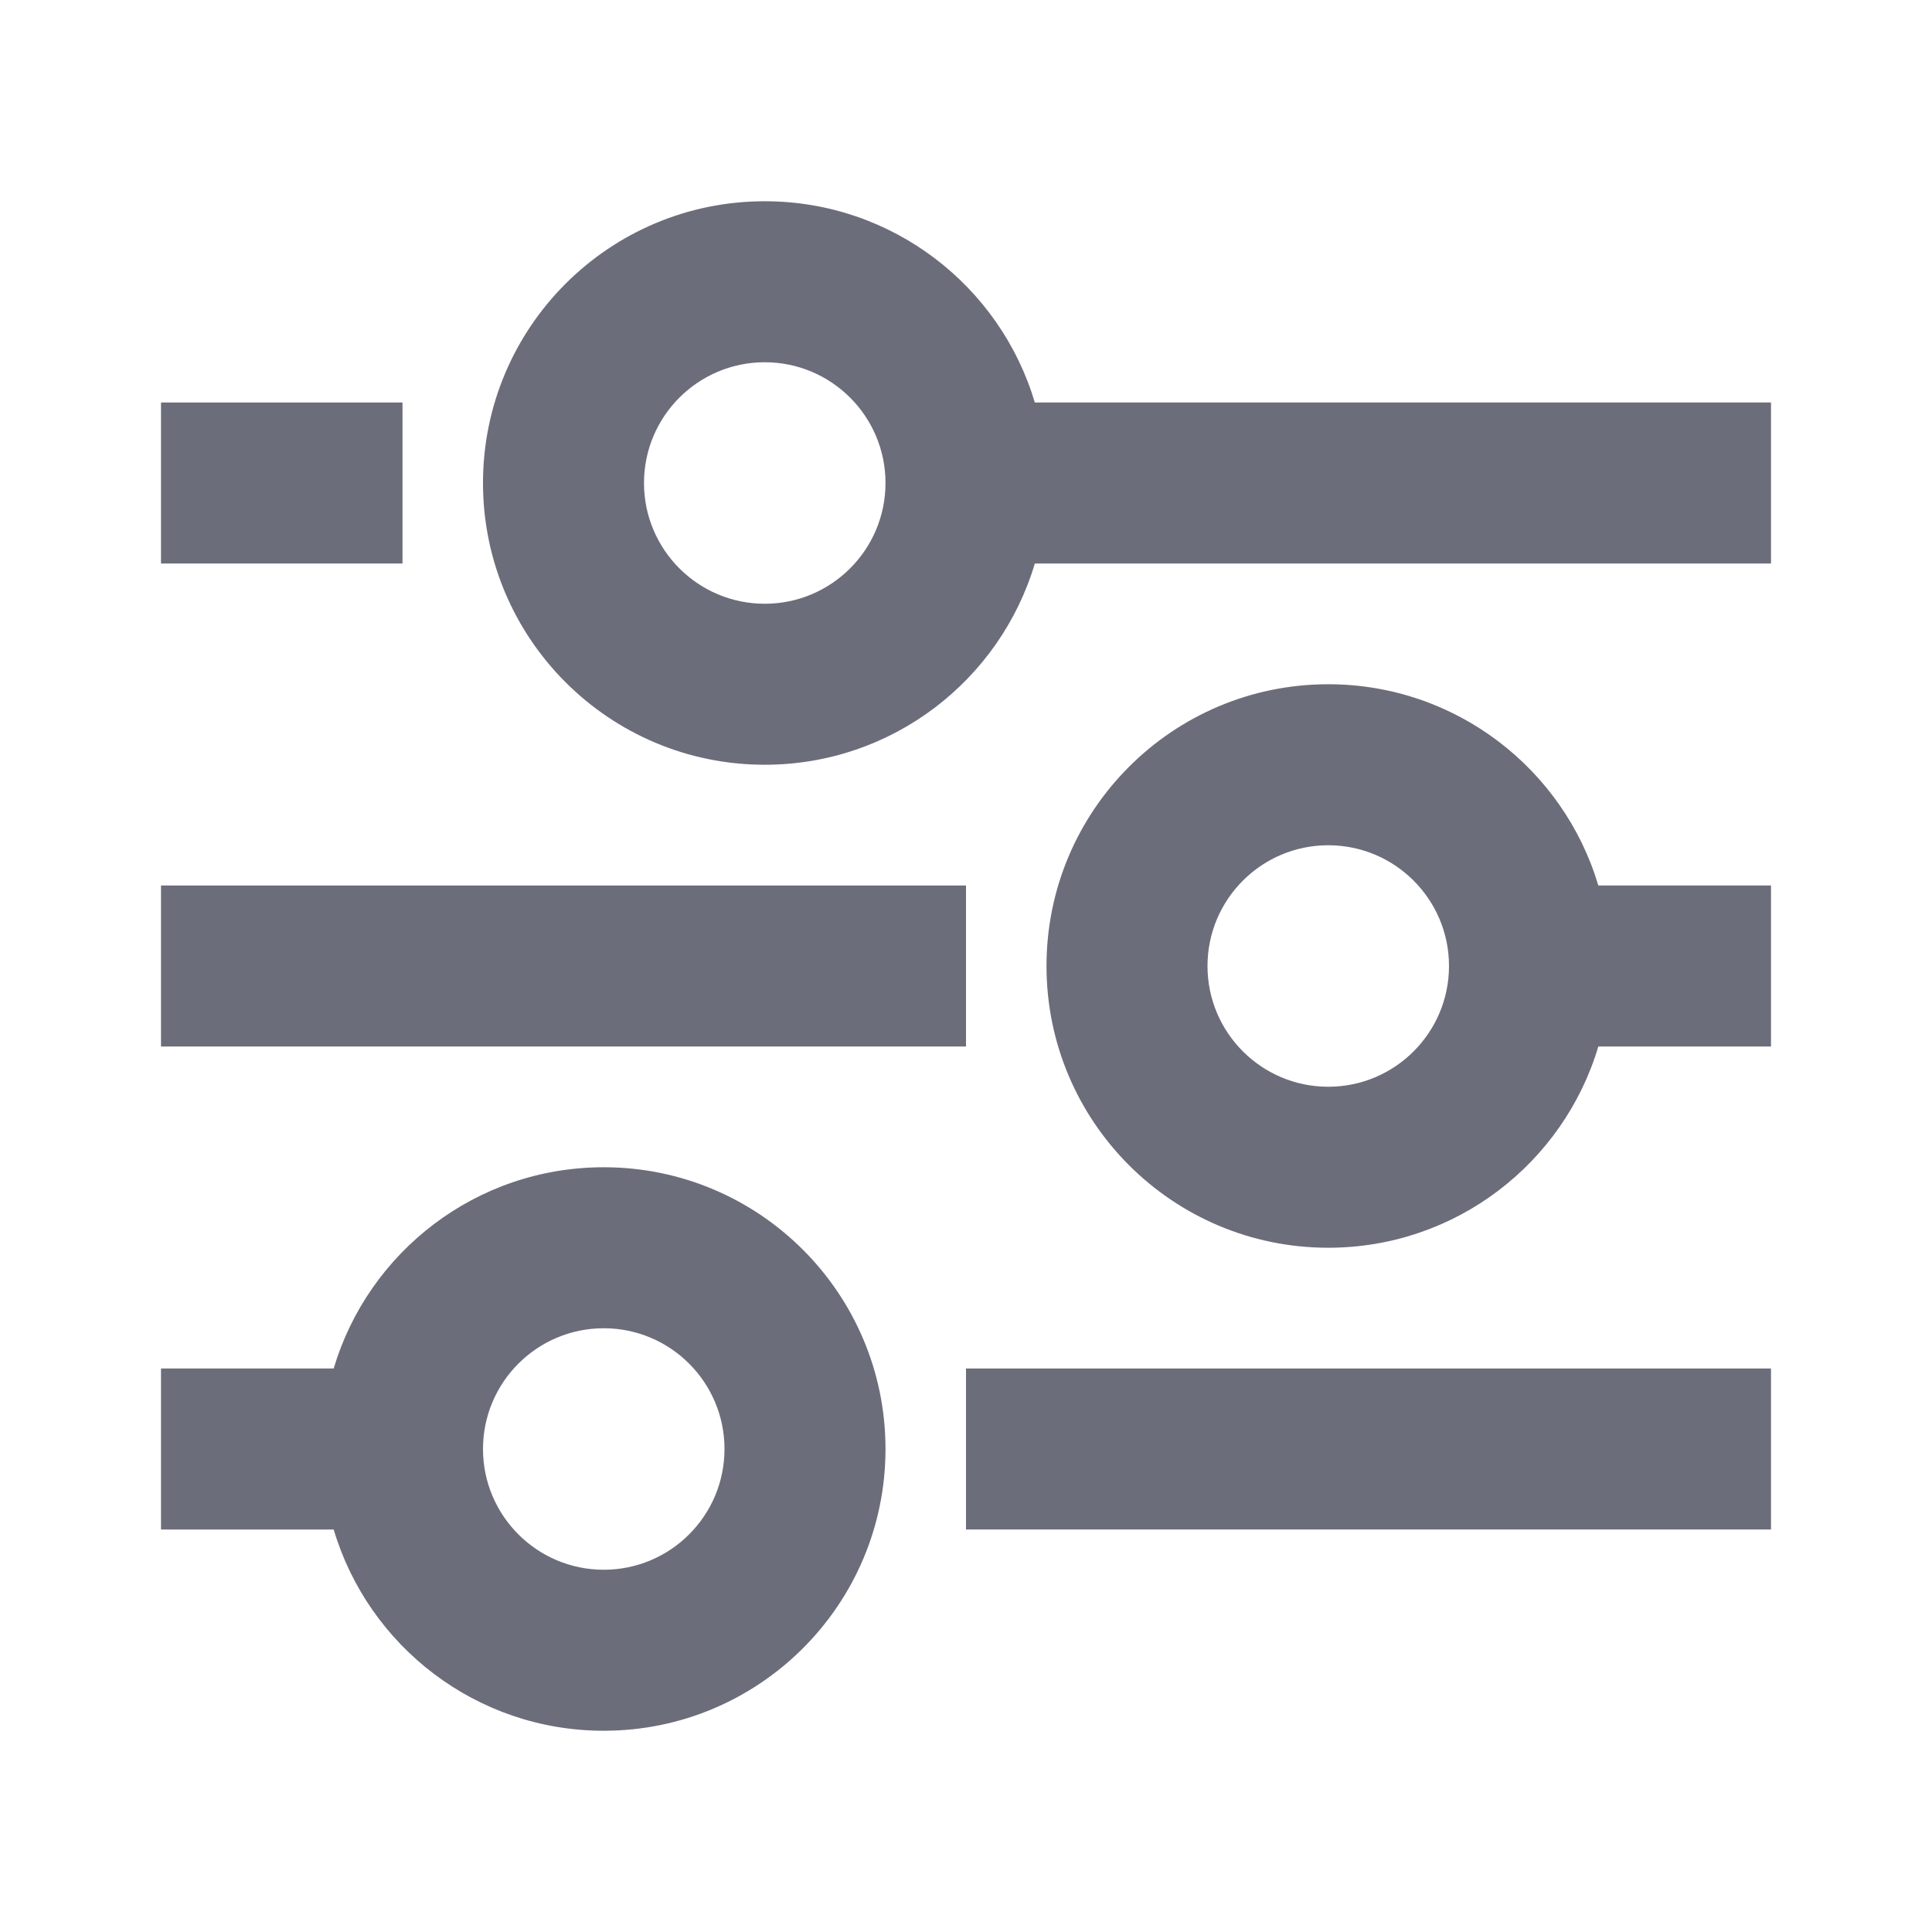
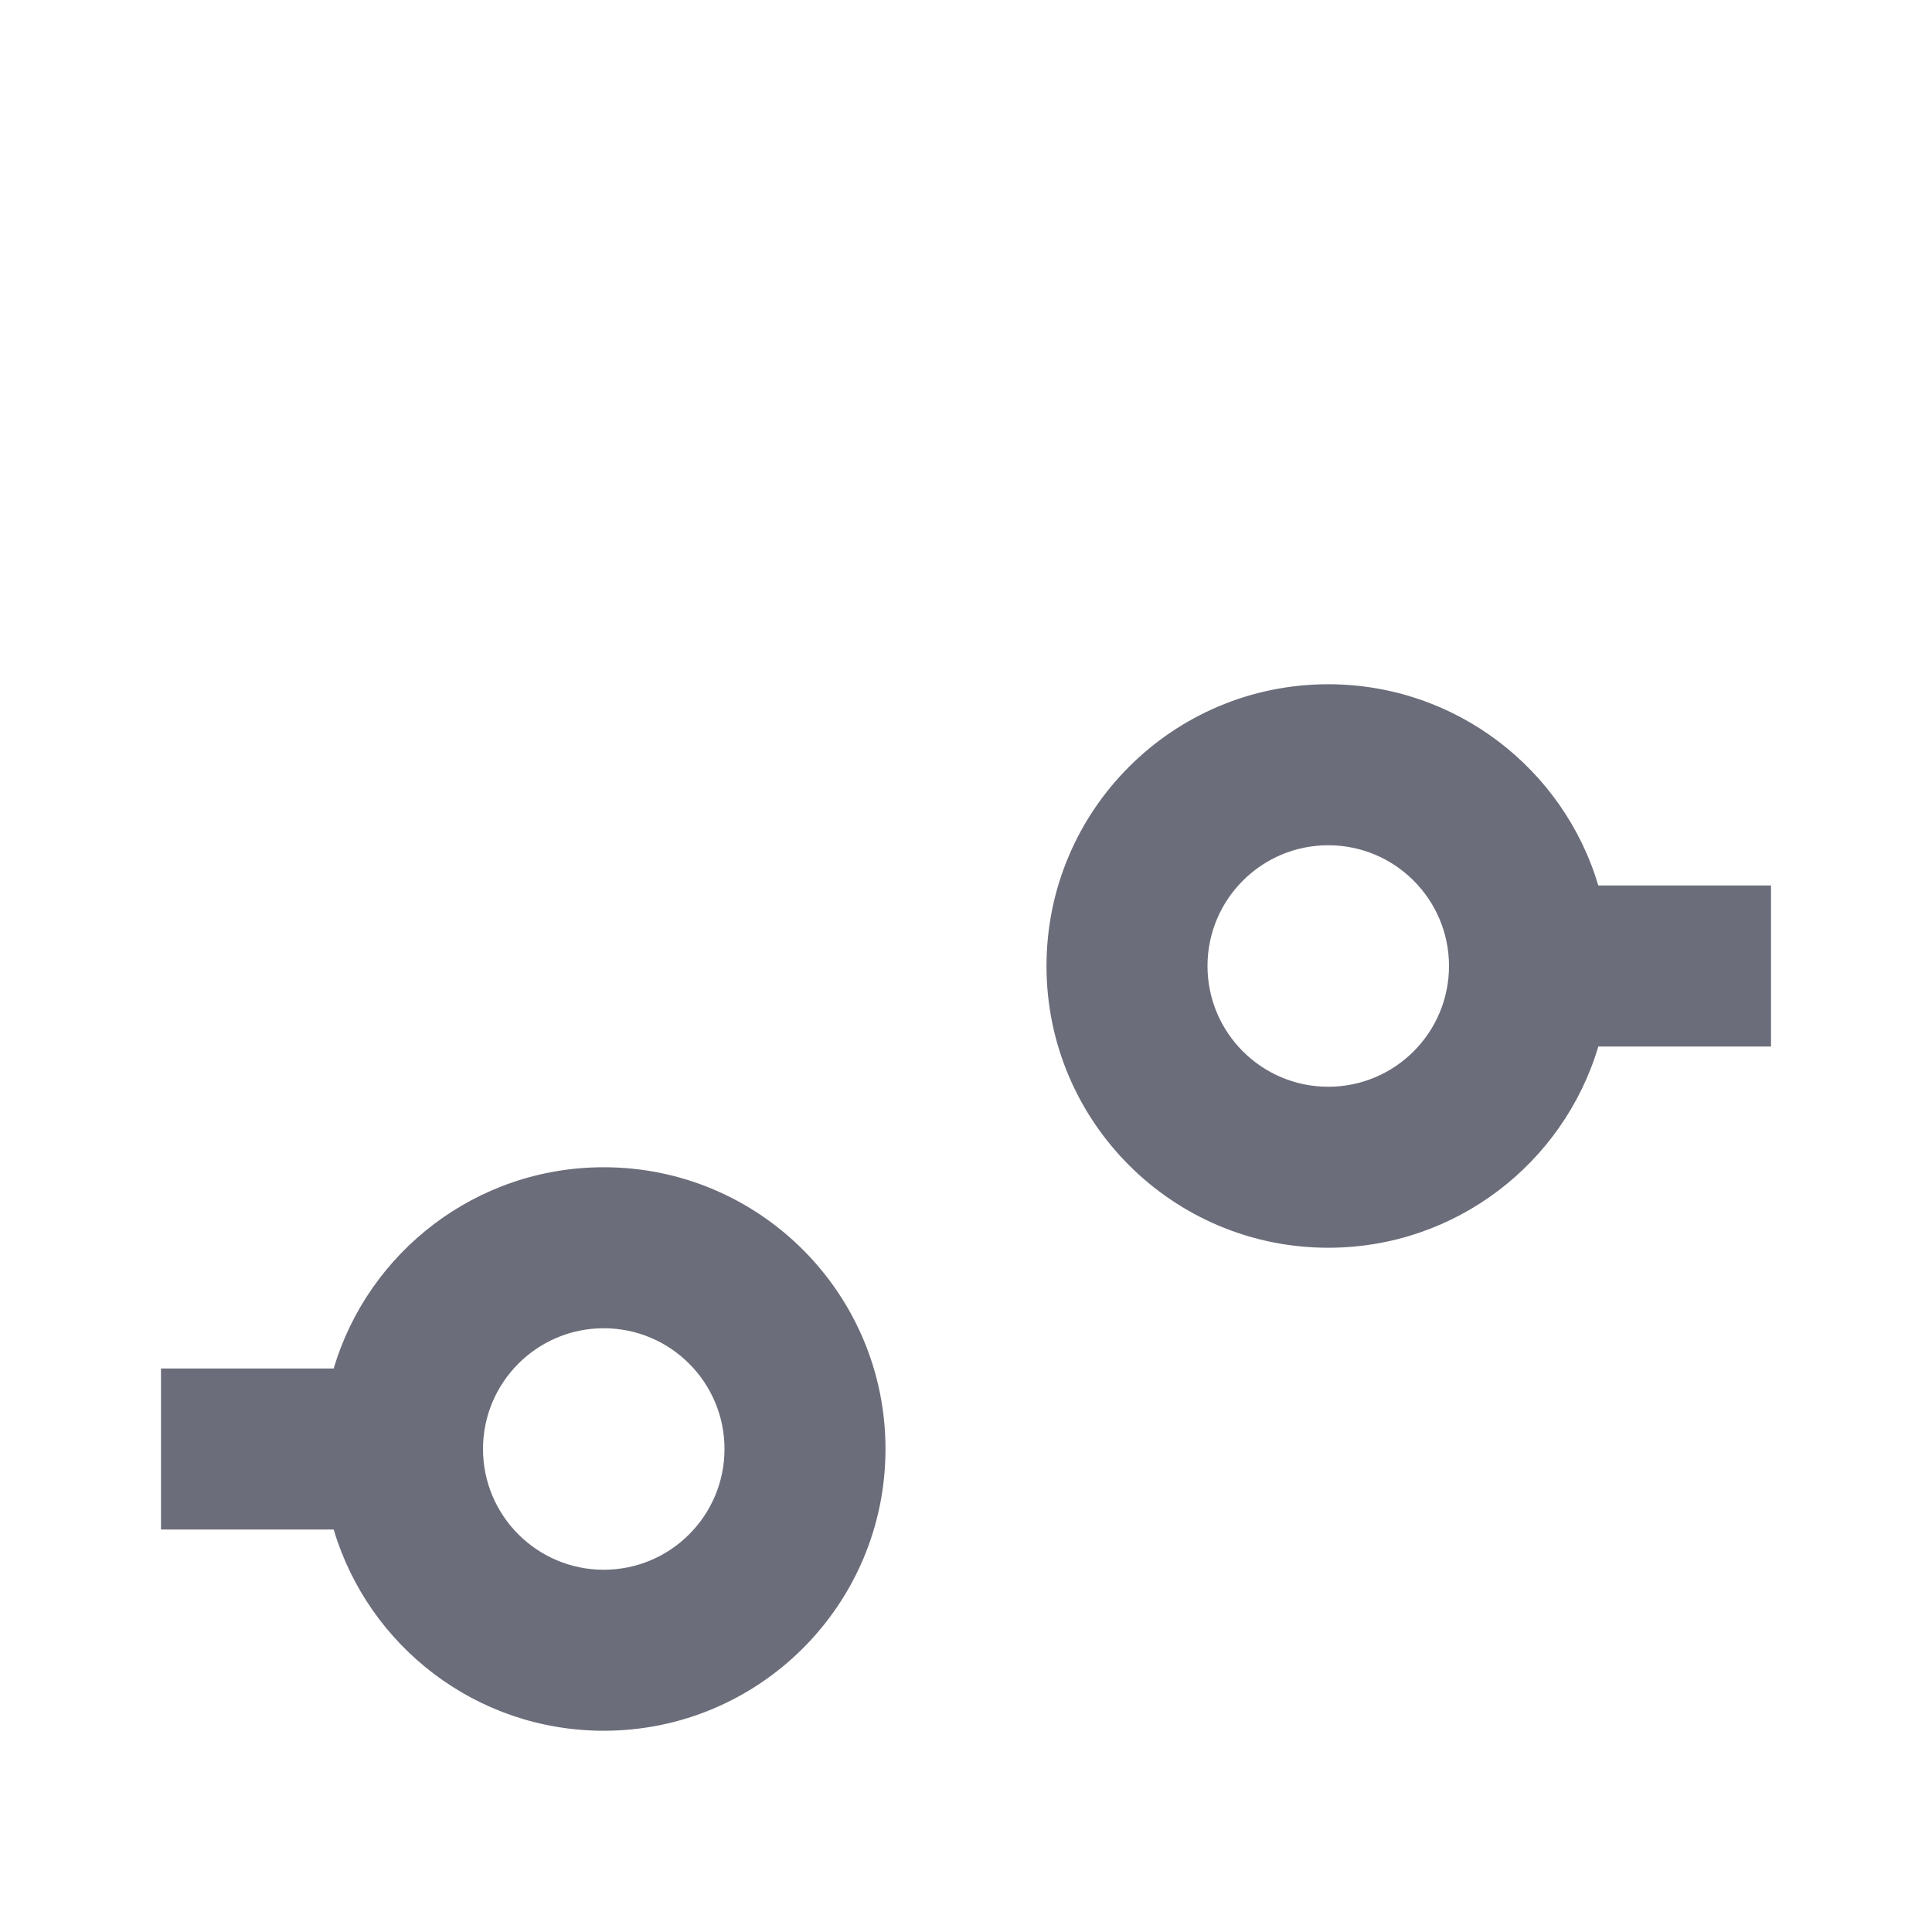
<svg xmlns="http://www.w3.org/2000/svg" width="24" height="24" viewBox="0 0 24 24" fill="none">
-   <path fill-rule="evenodd" clip-rule="evenodd" d="M9.5 9.5C11.085 9.5 12.425 8.446 12.855 7H22V5H12.855C12.425 3.554 11.085 2.5 9.5 2.5C7.567 2.5 6 4.067 6 6C6 7.933 7.567 9.5 9.5 9.5ZM11 6C11 6.828 10.328 7.5 9.5 7.5C8.672 7.5 8 6.828 8 6C8 5.172 8.672 4.5 9.5 4.5C10.328 4.5 11 5.172 11 6Z" fill="#6C6D7A" />
  <path fill-rule="evenodd" clip-rule="evenodd" d="M16.5 15.5C18.085 15.5 19.425 14.446 19.855 13H22V11H19.855C19.425 9.554 18.085 8.5 16.5 8.5C14.567 8.5 13 10.067 13 12C13 13.933 14.567 15.5 16.5 15.5ZM16.5 13.5C17.328 13.5 18 12.828 18 12C18 11.172 17.328 10.5 16.5 10.5C15.672 10.5 15 11.172 15 12C15 12.828 15.672 13.5 16.5 13.5Z" fill="#6C6D7A" />
  <path fill-rule="evenodd" clip-rule="evenodd" d="M7.5 21.5C9.433 21.5 11 19.933 11 18C11 16.067 9.433 14.5 7.5 14.5C5.914 14.5 4.575 15.554 4.145 17H2V19H4.145C4.575 20.446 5.914 21.5 7.5 21.5ZM7.5 19.5C8.328 19.5 9 18.828 9 18C9 17.172 8.328 16.5 7.5 16.5C6.672 16.5 6 17.172 6 18C6 18.828 6.672 19.5 7.5 19.5Z" fill="#6C6D7A" />
-   <path d="M12 17H22V19H12V17Z" fill="#6C6D7A" />
-   <path d="M12 11H2V13H12V11Z" fill="#6C6D7A" />
-   <path d="M5 5H2V7H5V5Z" fill="#6C6D7A" />
</svg>